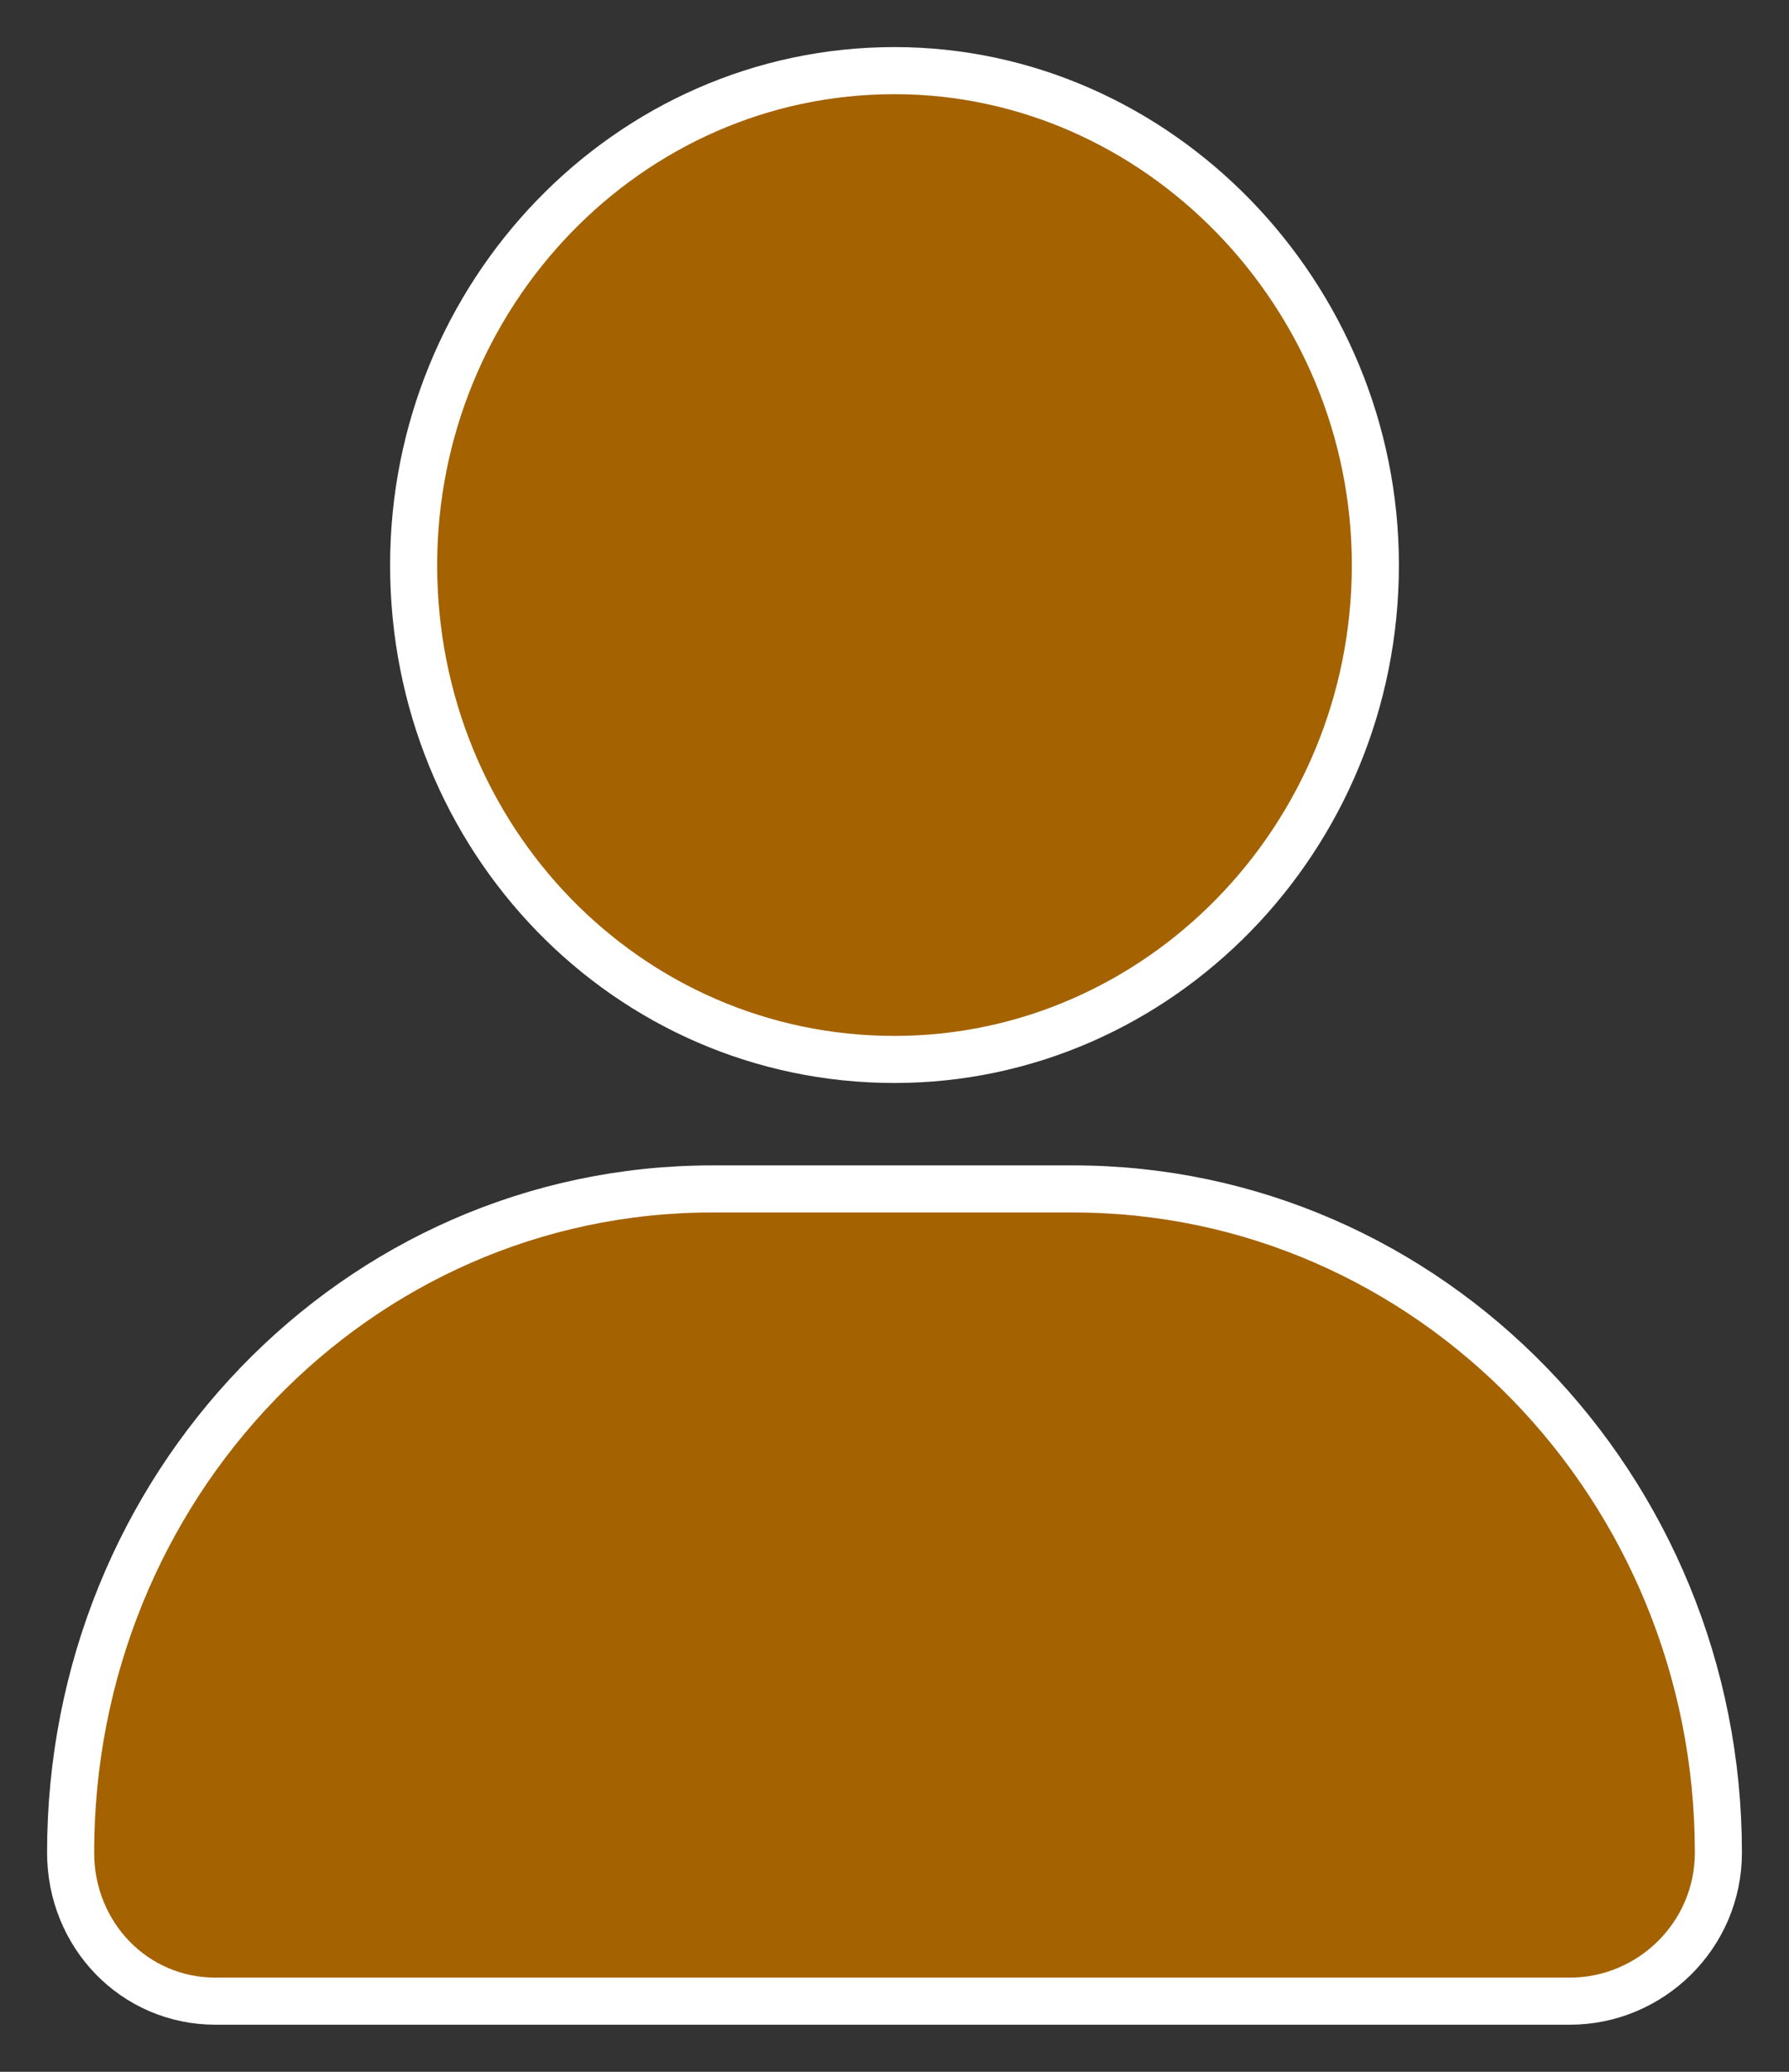
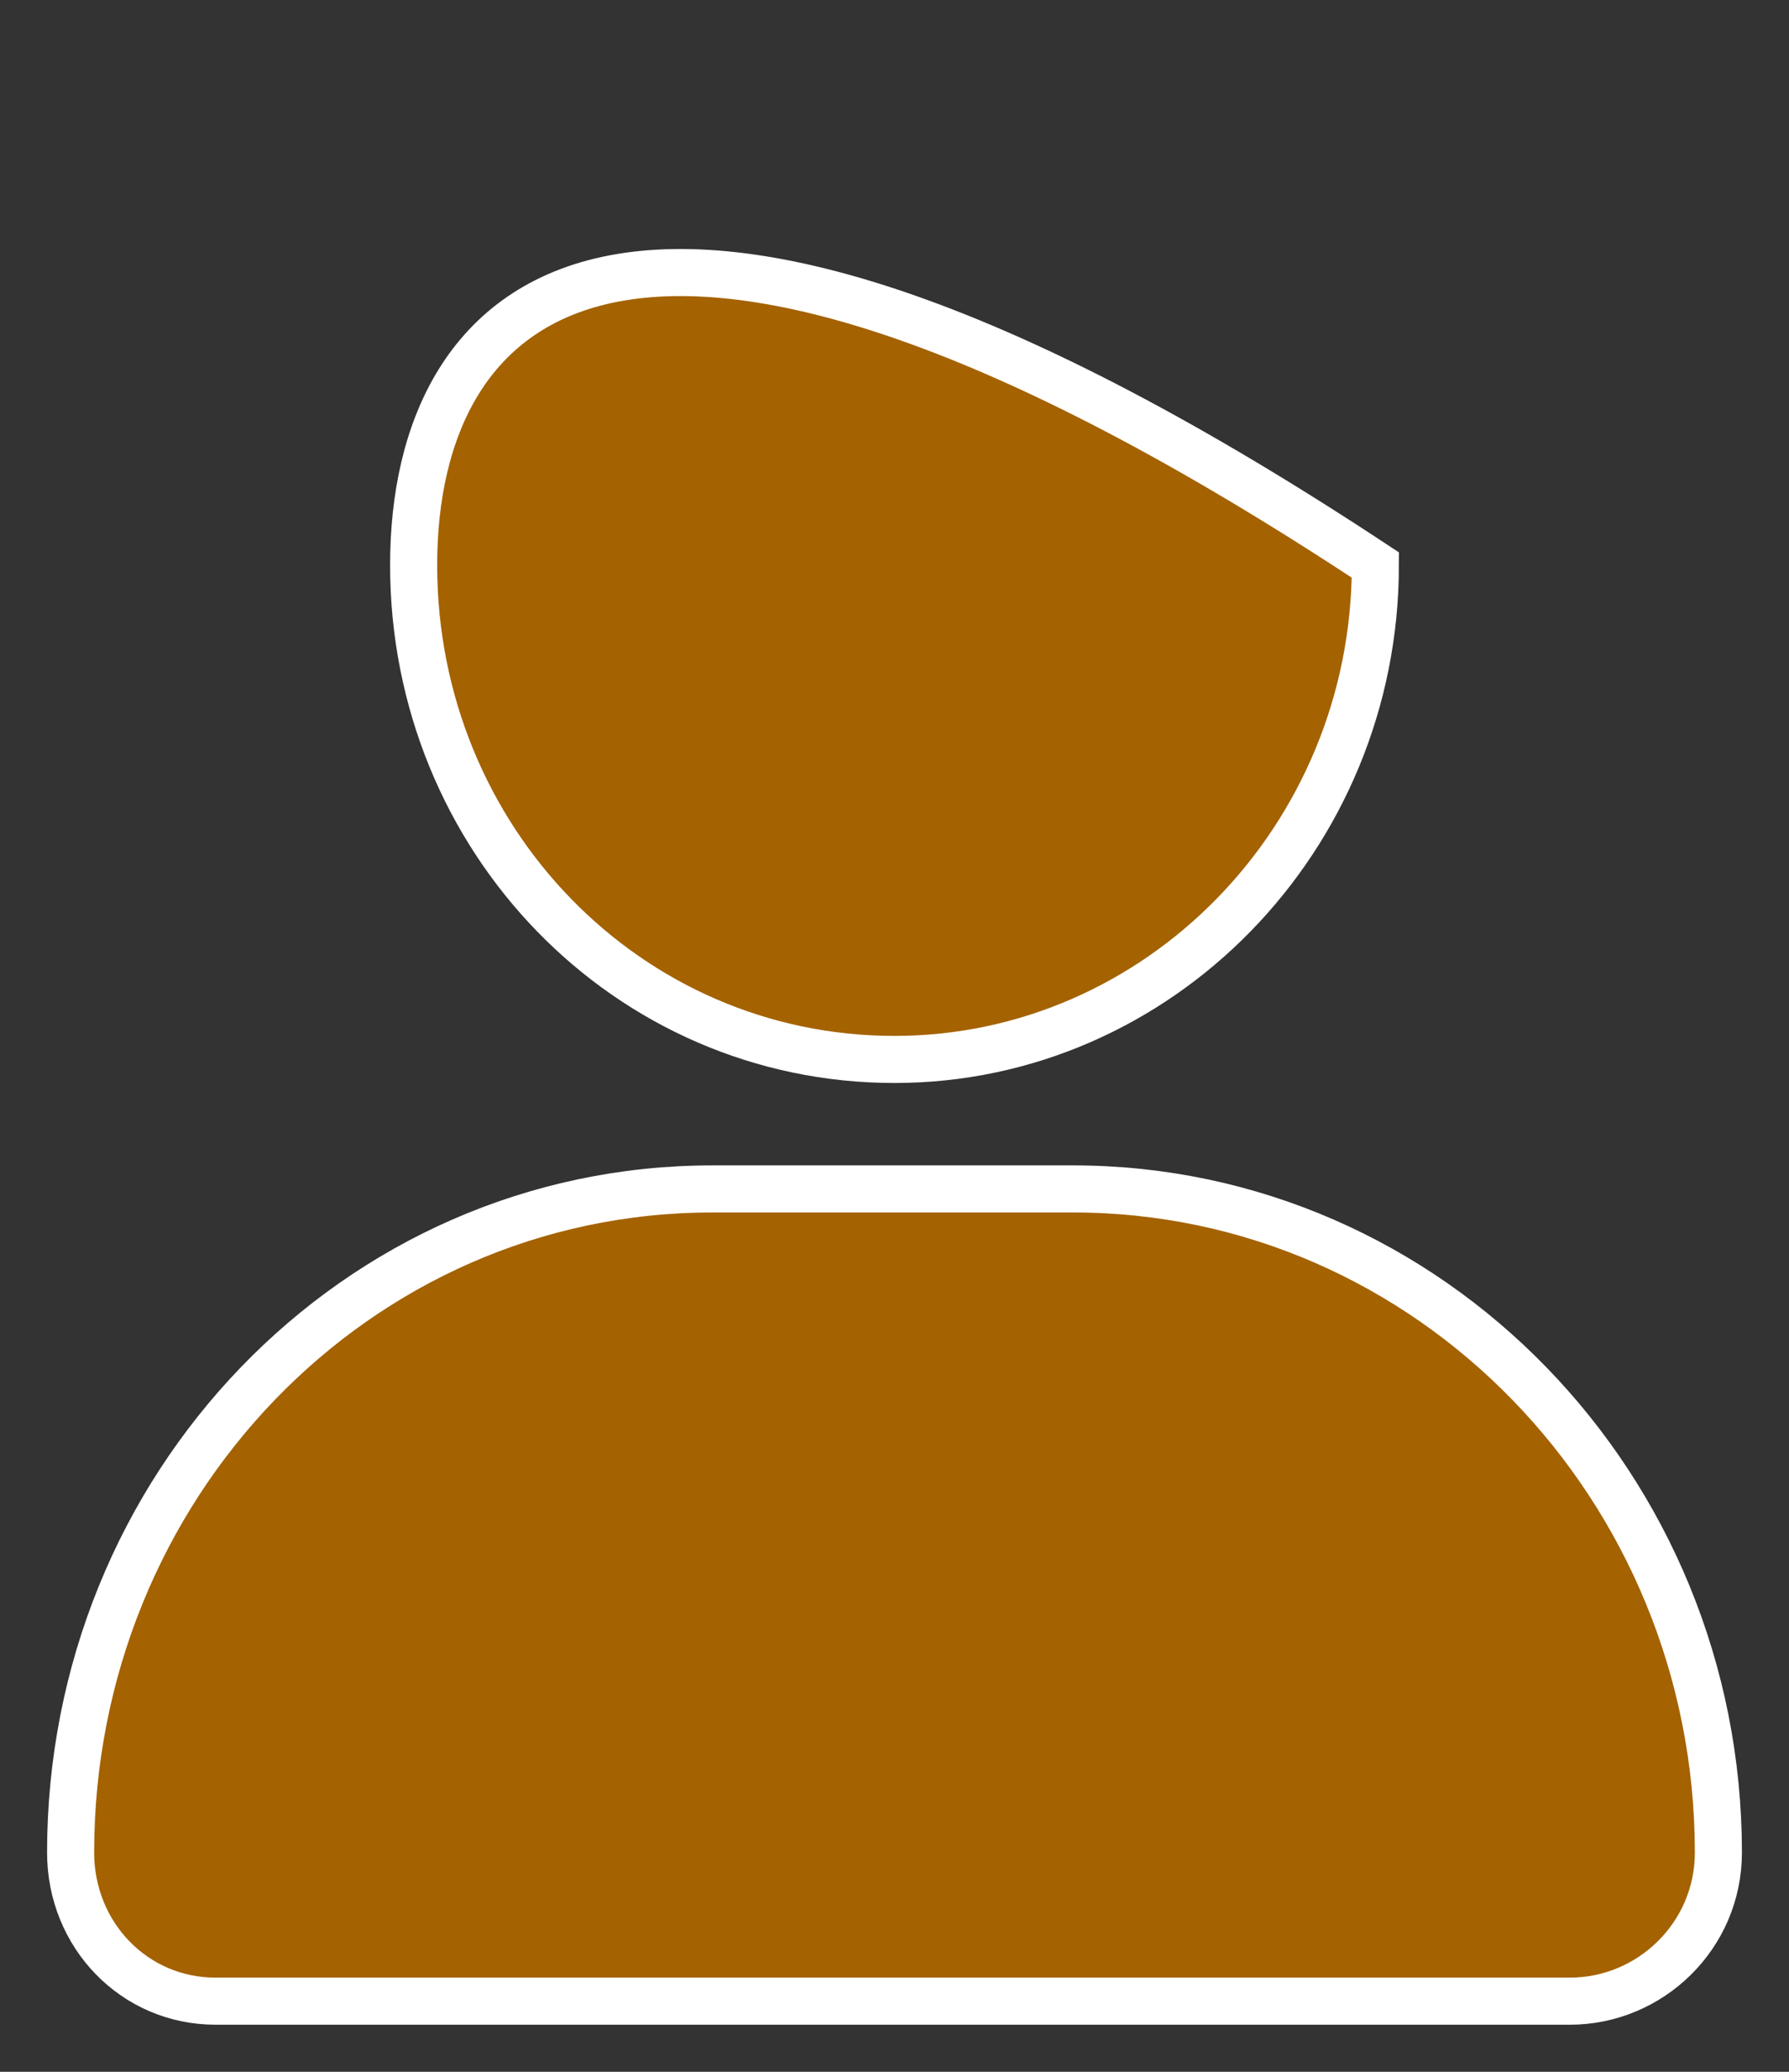
<svg xmlns="http://www.w3.org/2000/svg" width="19" height="22" viewBox="0 0 19 22" fill="none">
  <rect x="0" y="0" width="19" height="22" fill="#333333" stroke="none" />
-   <path d="M9.5 11.25C12.3 11.25 14.607 8.906 14.607 6C14.607 3.134 12.301 0.75 9.5 0.75C6.66 0.75 4.393 3.136 4.393 6C4.393 8.905 6.661 11.25 9.5 11.25ZM11.397 12.625H7.565C3.775 12.625 0.75 15.793 0.75 19.672C0.75 20.545 1.424 21.25 2.29 21.25H16.672C17.528 21.25 18.25 20.555 18.25 19.672C18.25 15.791 15.185 12.625 11.397 12.625Z" fill="#a46200" stroke="white" stroke-width="0.5" />
+   <path d="M9.5 11.25C12.3 11.25 14.607 8.906 14.607 6C6.66 0.75 4.393 3.136 4.393 6C4.393 8.905 6.661 11.25 9.5 11.25ZM11.397 12.625H7.565C3.775 12.625 0.75 15.793 0.75 19.672C0.75 20.545 1.424 21.25 2.29 21.25H16.672C17.528 21.25 18.25 20.555 18.25 19.672C18.25 15.791 15.185 12.625 11.397 12.625Z" fill="#a46200" stroke="white" stroke-width="0.5" />
</svg>